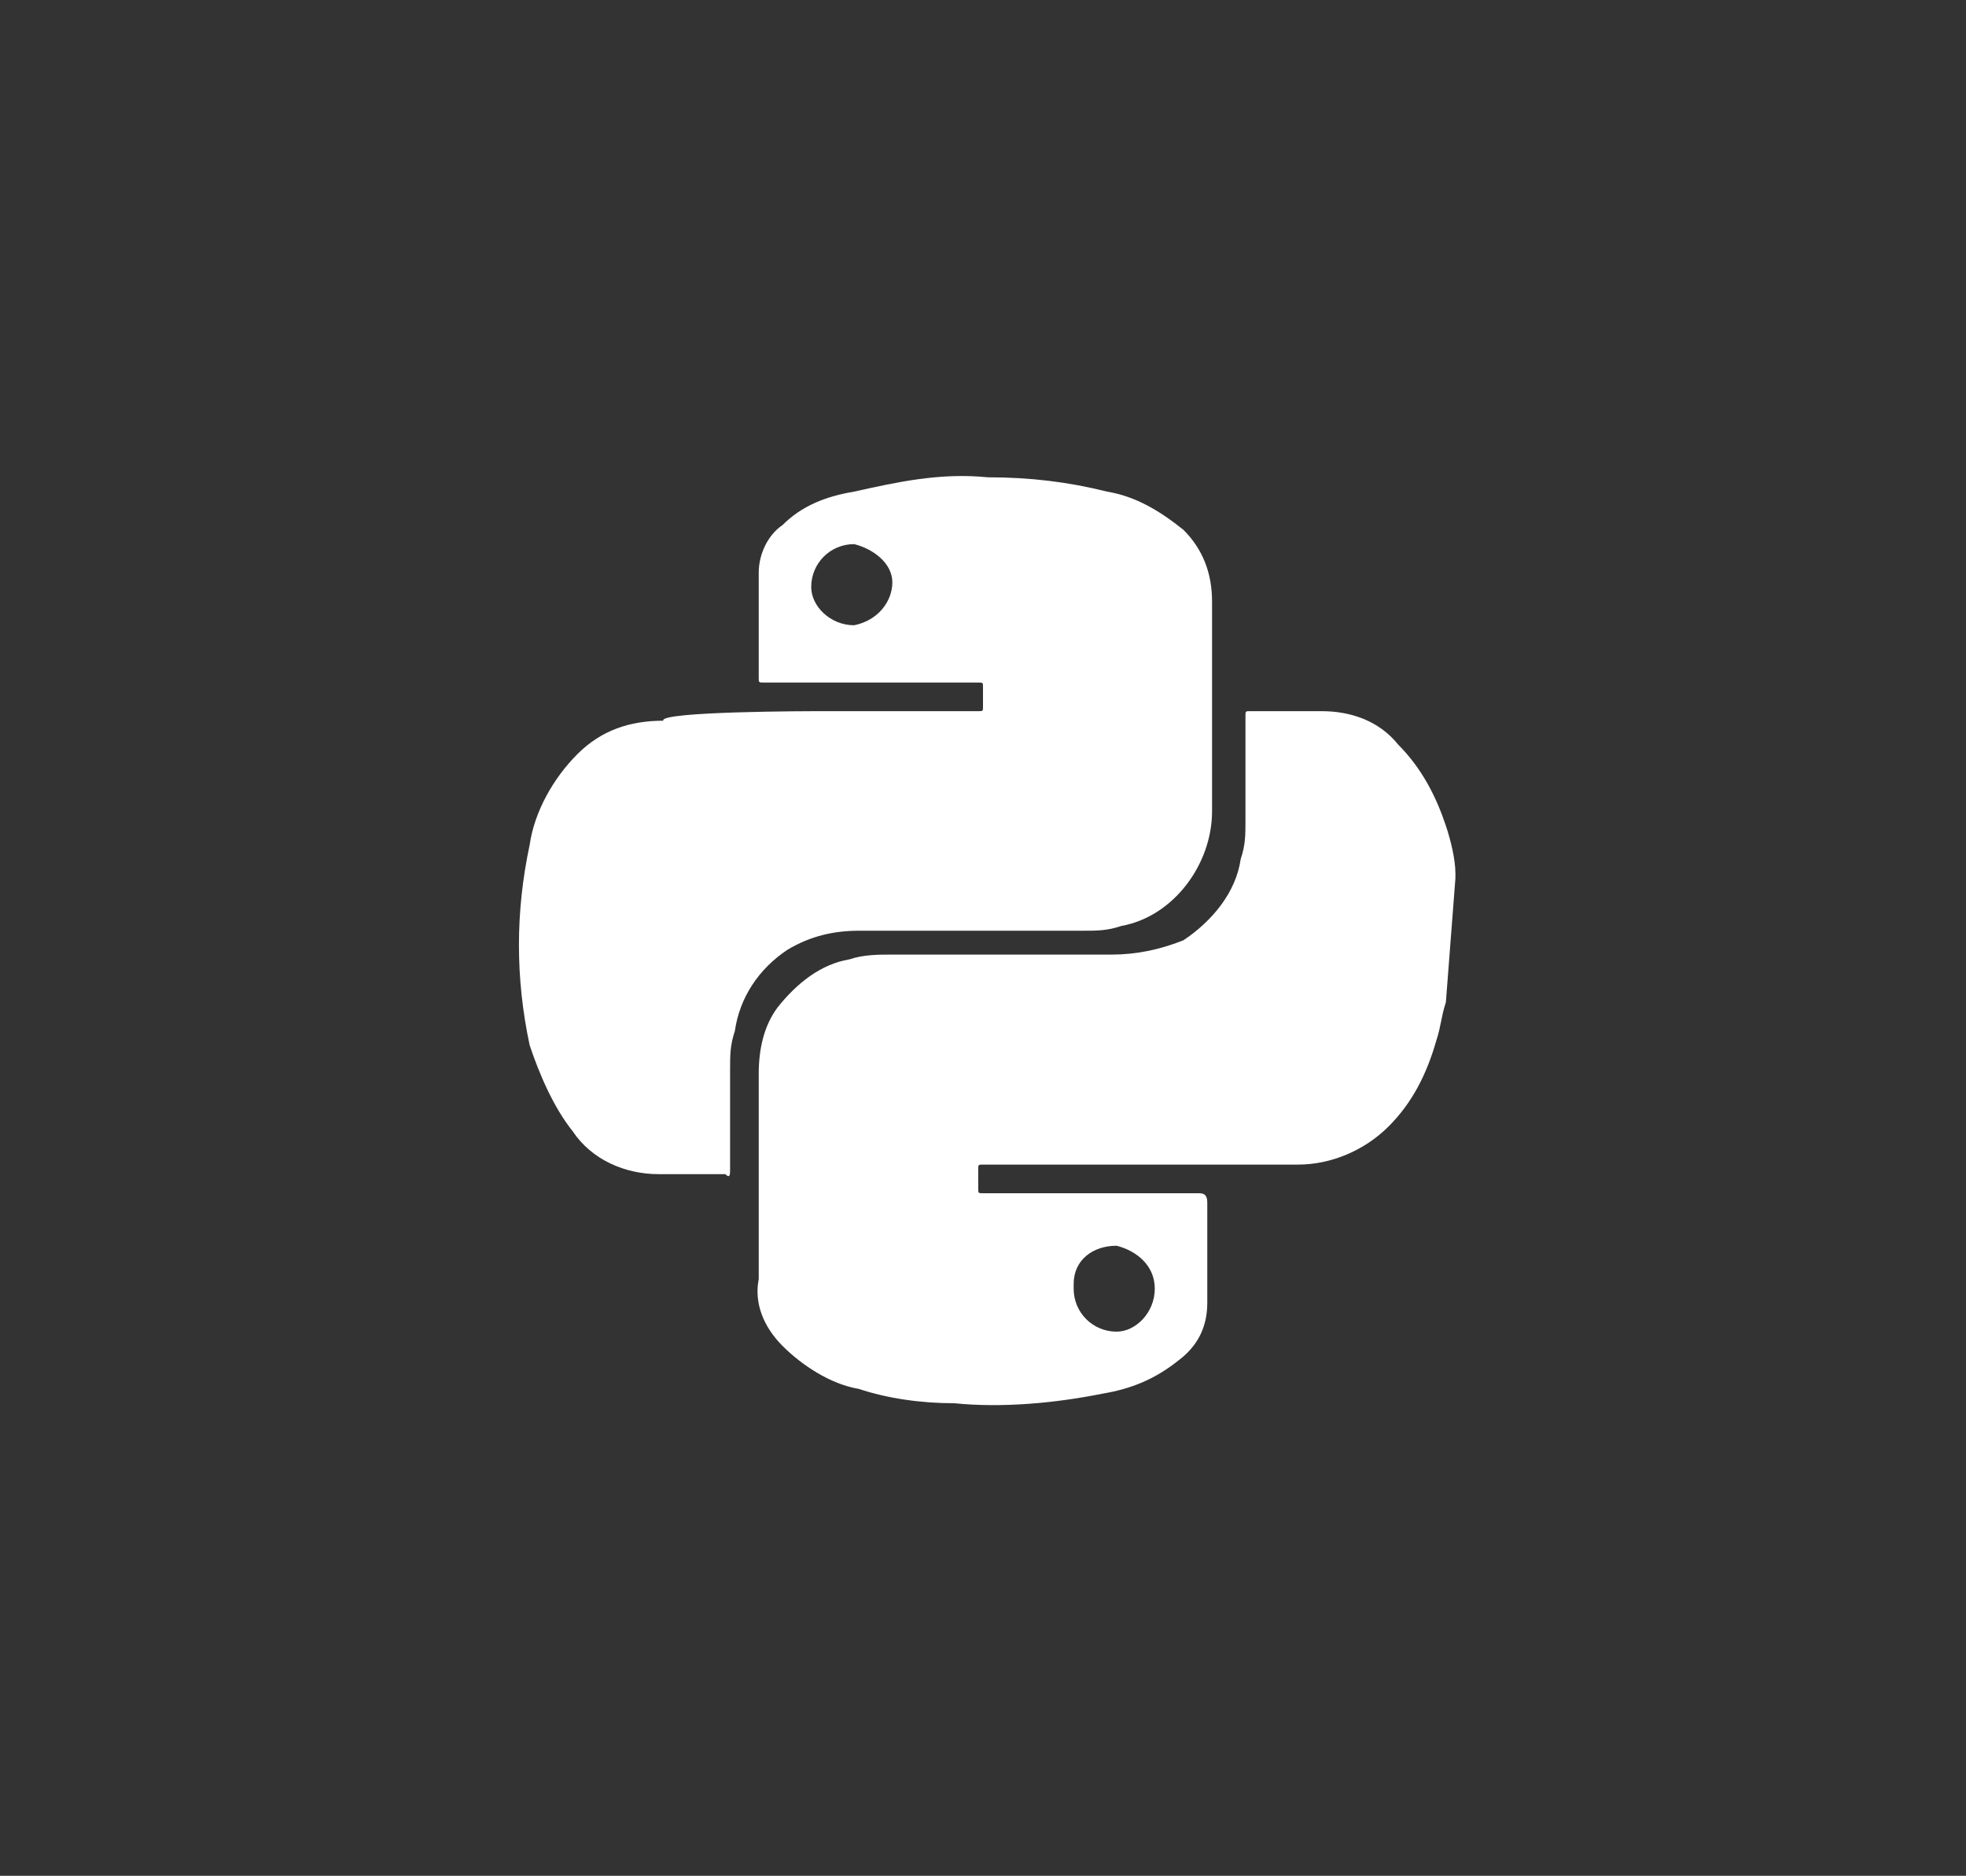
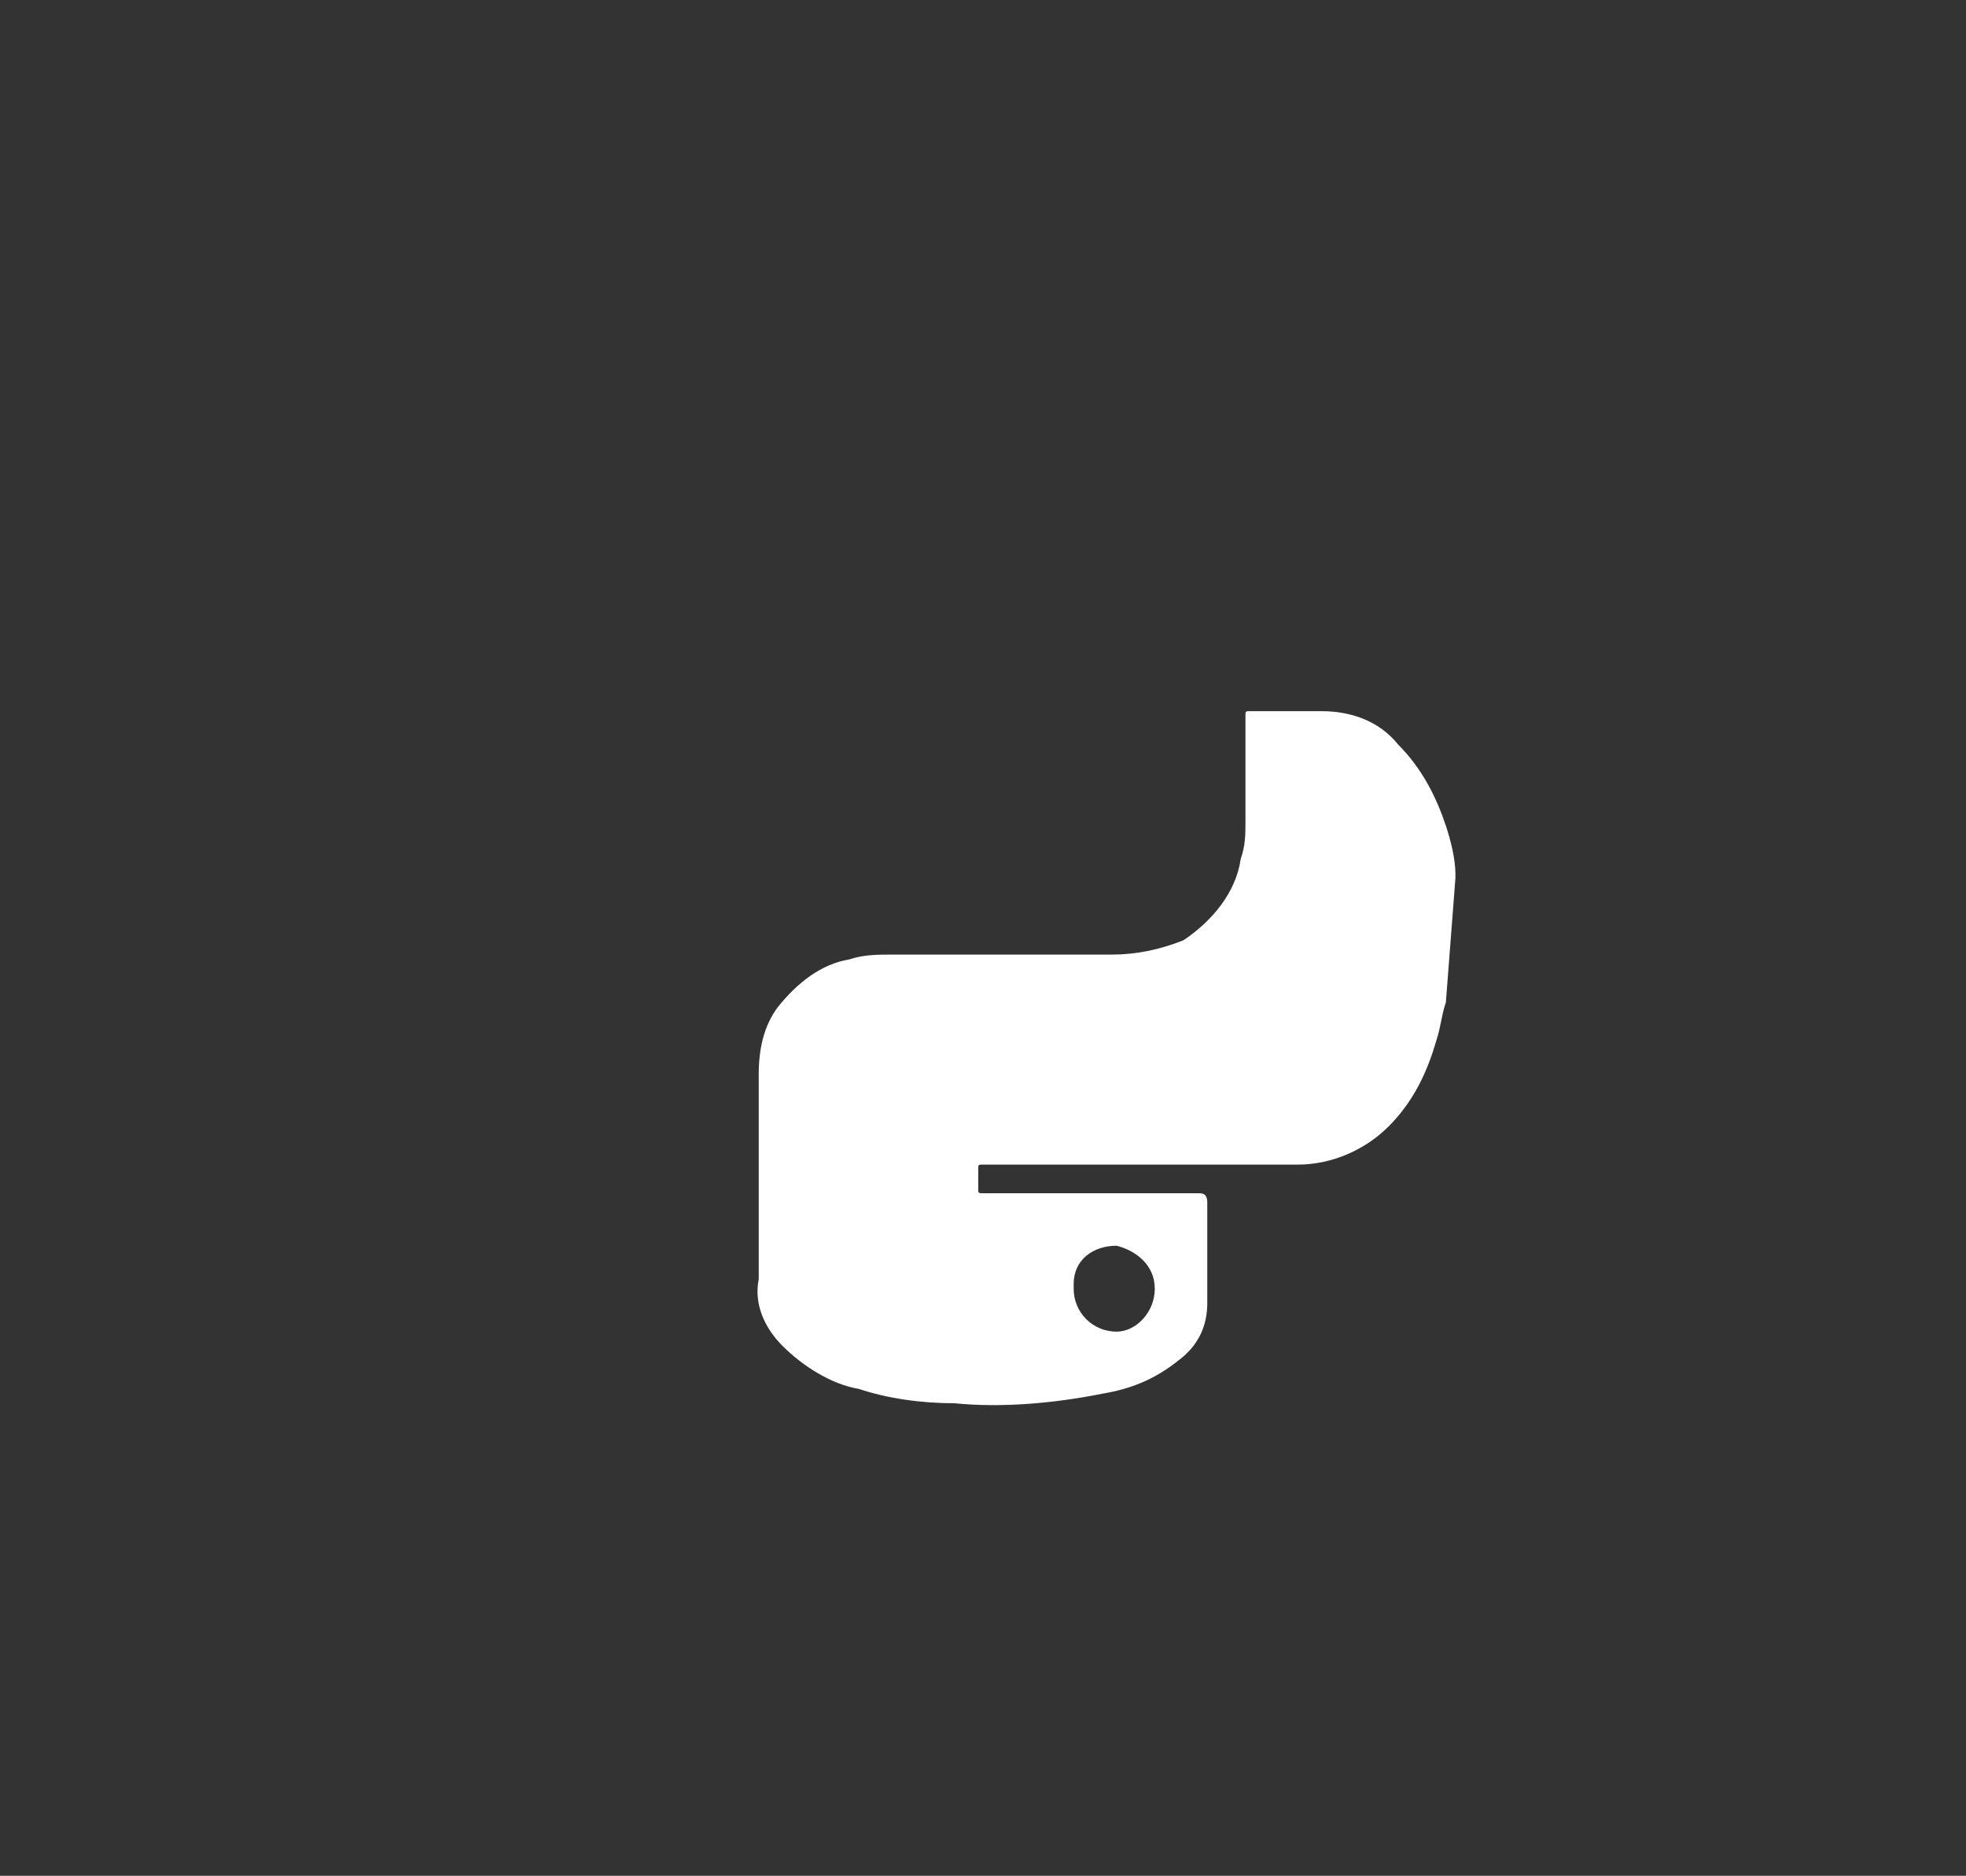
<svg xmlns="http://www.w3.org/2000/svg" version="1.1" id="skills-icons" x="0px" y="0px" viewBox="0 0 41.2 39.3" style="enable-background:new 0 0 41.2 39.3;" xml:space="preserve">
  <rect x="0" y="0" width="41.2" height="39.3" fill="#333333" stroke="none" />
  <style type="text/css">
	.st0{fill:#FFFFFF;}
</style>
  <g id="python">
    <g>
      <path class="st0" d="M24.2,27c0-0.5-0.4-0.8-0.8-0.9c-0.5,0-0.9,0.3-0.9,0.8c0,0,0,0.1,0,0.1c0,0.5,0.4,0.9,0.9,0.9    C23.8,27.9,24.2,27.5,24.2,27 M30.3,21c-0.1,0.3-0.1,0.5-0.2,0.8c-0.2,0.7-0.5,1.3-1,1.8c-0.5,0.5-1.2,0.8-1.9,0.8h-6.6    c-0.1,0-0.1,0-0.1,0.1v0.4c0,0.1,0,0.1,0.1,0.1h4.5c0.1,0,0.2,0,0.2,0.2v2.1c0,0.5-0.2,0.9-0.6,1.2c-0.5,0.4-1,0.6-1.6,0.7    c-1,0.2-2.1,0.3-3.1,0.2c-0.7,0-1.4-0.1-2-0.3c-0.6-0.1-1.2-0.5-1.6-0.9c-0.4-0.4-0.6-0.9-0.5-1.4v-4.3c0-0.5,0.1-1,0.4-1.4    c0.4-0.5,0.9-0.9,1.5-1c0.3-0.1,0.6-0.1,0.9-0.1h4.6c0.5,0,1-0.1,1.5-0.3c0.6-0.4,1.1-1,1.2-1.7c0.1-0.3,0.1-0.5,0.1-0.8v-2.2    c0-0.1,0-0.1,0.1-0.1h1.5c0.6,0,1.2,0.2,1.6,0.7c0.5,0.5,0.8,1.1,1,1.7c0.1,0.3,0.2,0.7,0.2,1c0,0,0,0,0,0.1L30.3,21z" />
-       <path class="st0" d="M17.9,13.1c0.5-0.1,0.8-0.5,0.8-0.9c0-0.4-0.4-0.7-0.8-0.8c-0.5,0-0.9,0.4-0.9,0.9    C17,12.7,17.4,13.1,17.9,13.1C17.9,13.1,17.9,13.1,17.9,13.1 M17.1,14.9h3.4c0.1,0,0.1,0,0.1-0.1c0-0.1,0-0.3,0-0.4    c0-0.1,0-0.1-0.1-0.1H16c-0.1,0-0.1,0-0.1-0.1v-2.2c0-0.4,0.2-0.8,0.5-1c0.4-0.4,0.9-0.6,1.5-0.7c0.9-0.2,1.8-0.4,2.8-0.3    c0.9,0,1.7,0.1,2.5,0.3c0.6,0.1,1.1,0.4,1.6,0.8c0.4,0.4,0.6,0.9,0.6,1.5v4.4c0,1.1-0.8,2.2-1.9,2.4c-0.3,0.1-0.5,0.1-0.8,0.1H18    c-0.5,0-1,0.1-1.5,0.4c-0.6,0.4-1,1-1.1,1.7c-0.1,0.3-0.1,0.5-0.1,0.8v2.1c0,0.1,0,0.2-0.1,0.1h-1.4c-0.7,0-1.4-0.3-1.8-0.9    c-0.4-0.5-0.7-1.2-0.9-1.8c-0.3-1.4-0.3-2.8,0-4.2c0.1-0.7,0.5-1.4,1-1.9c0.5-0.5,1.1-0.7,1.8-0.7C13.8,14.9,17.1,14.9,17.1,14.9z    " />
    </g>
  </g>
</svg>